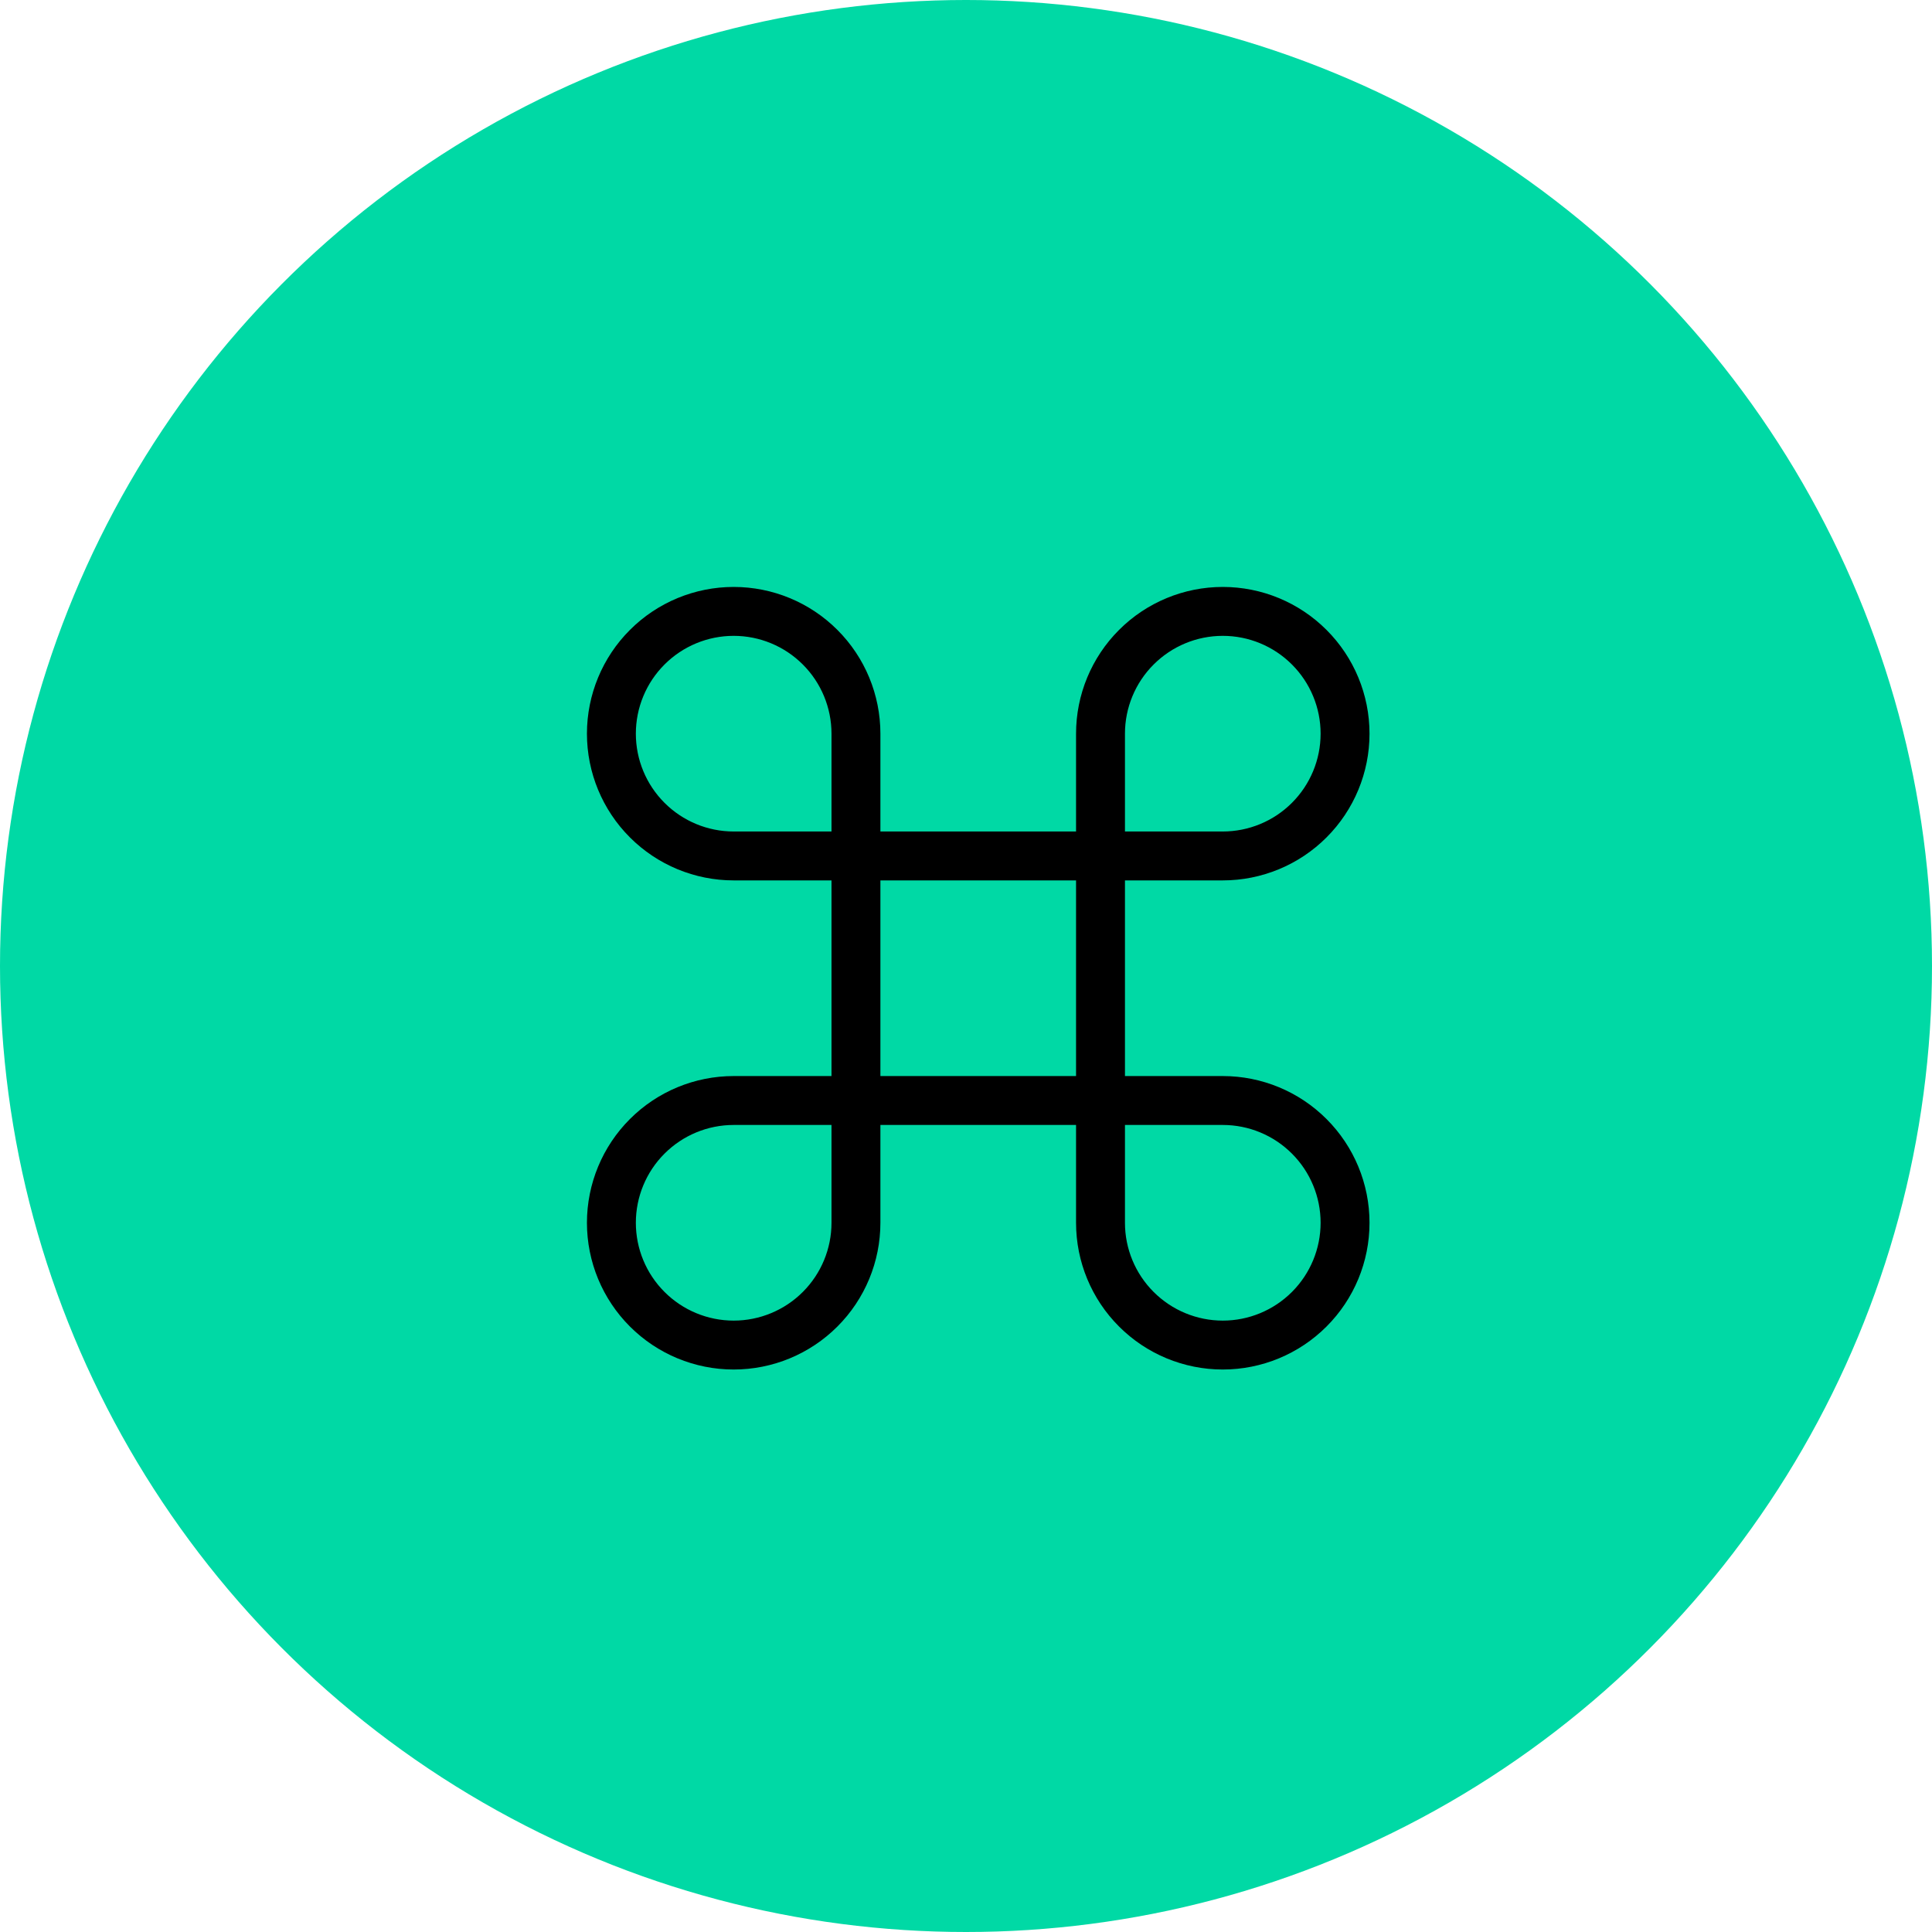
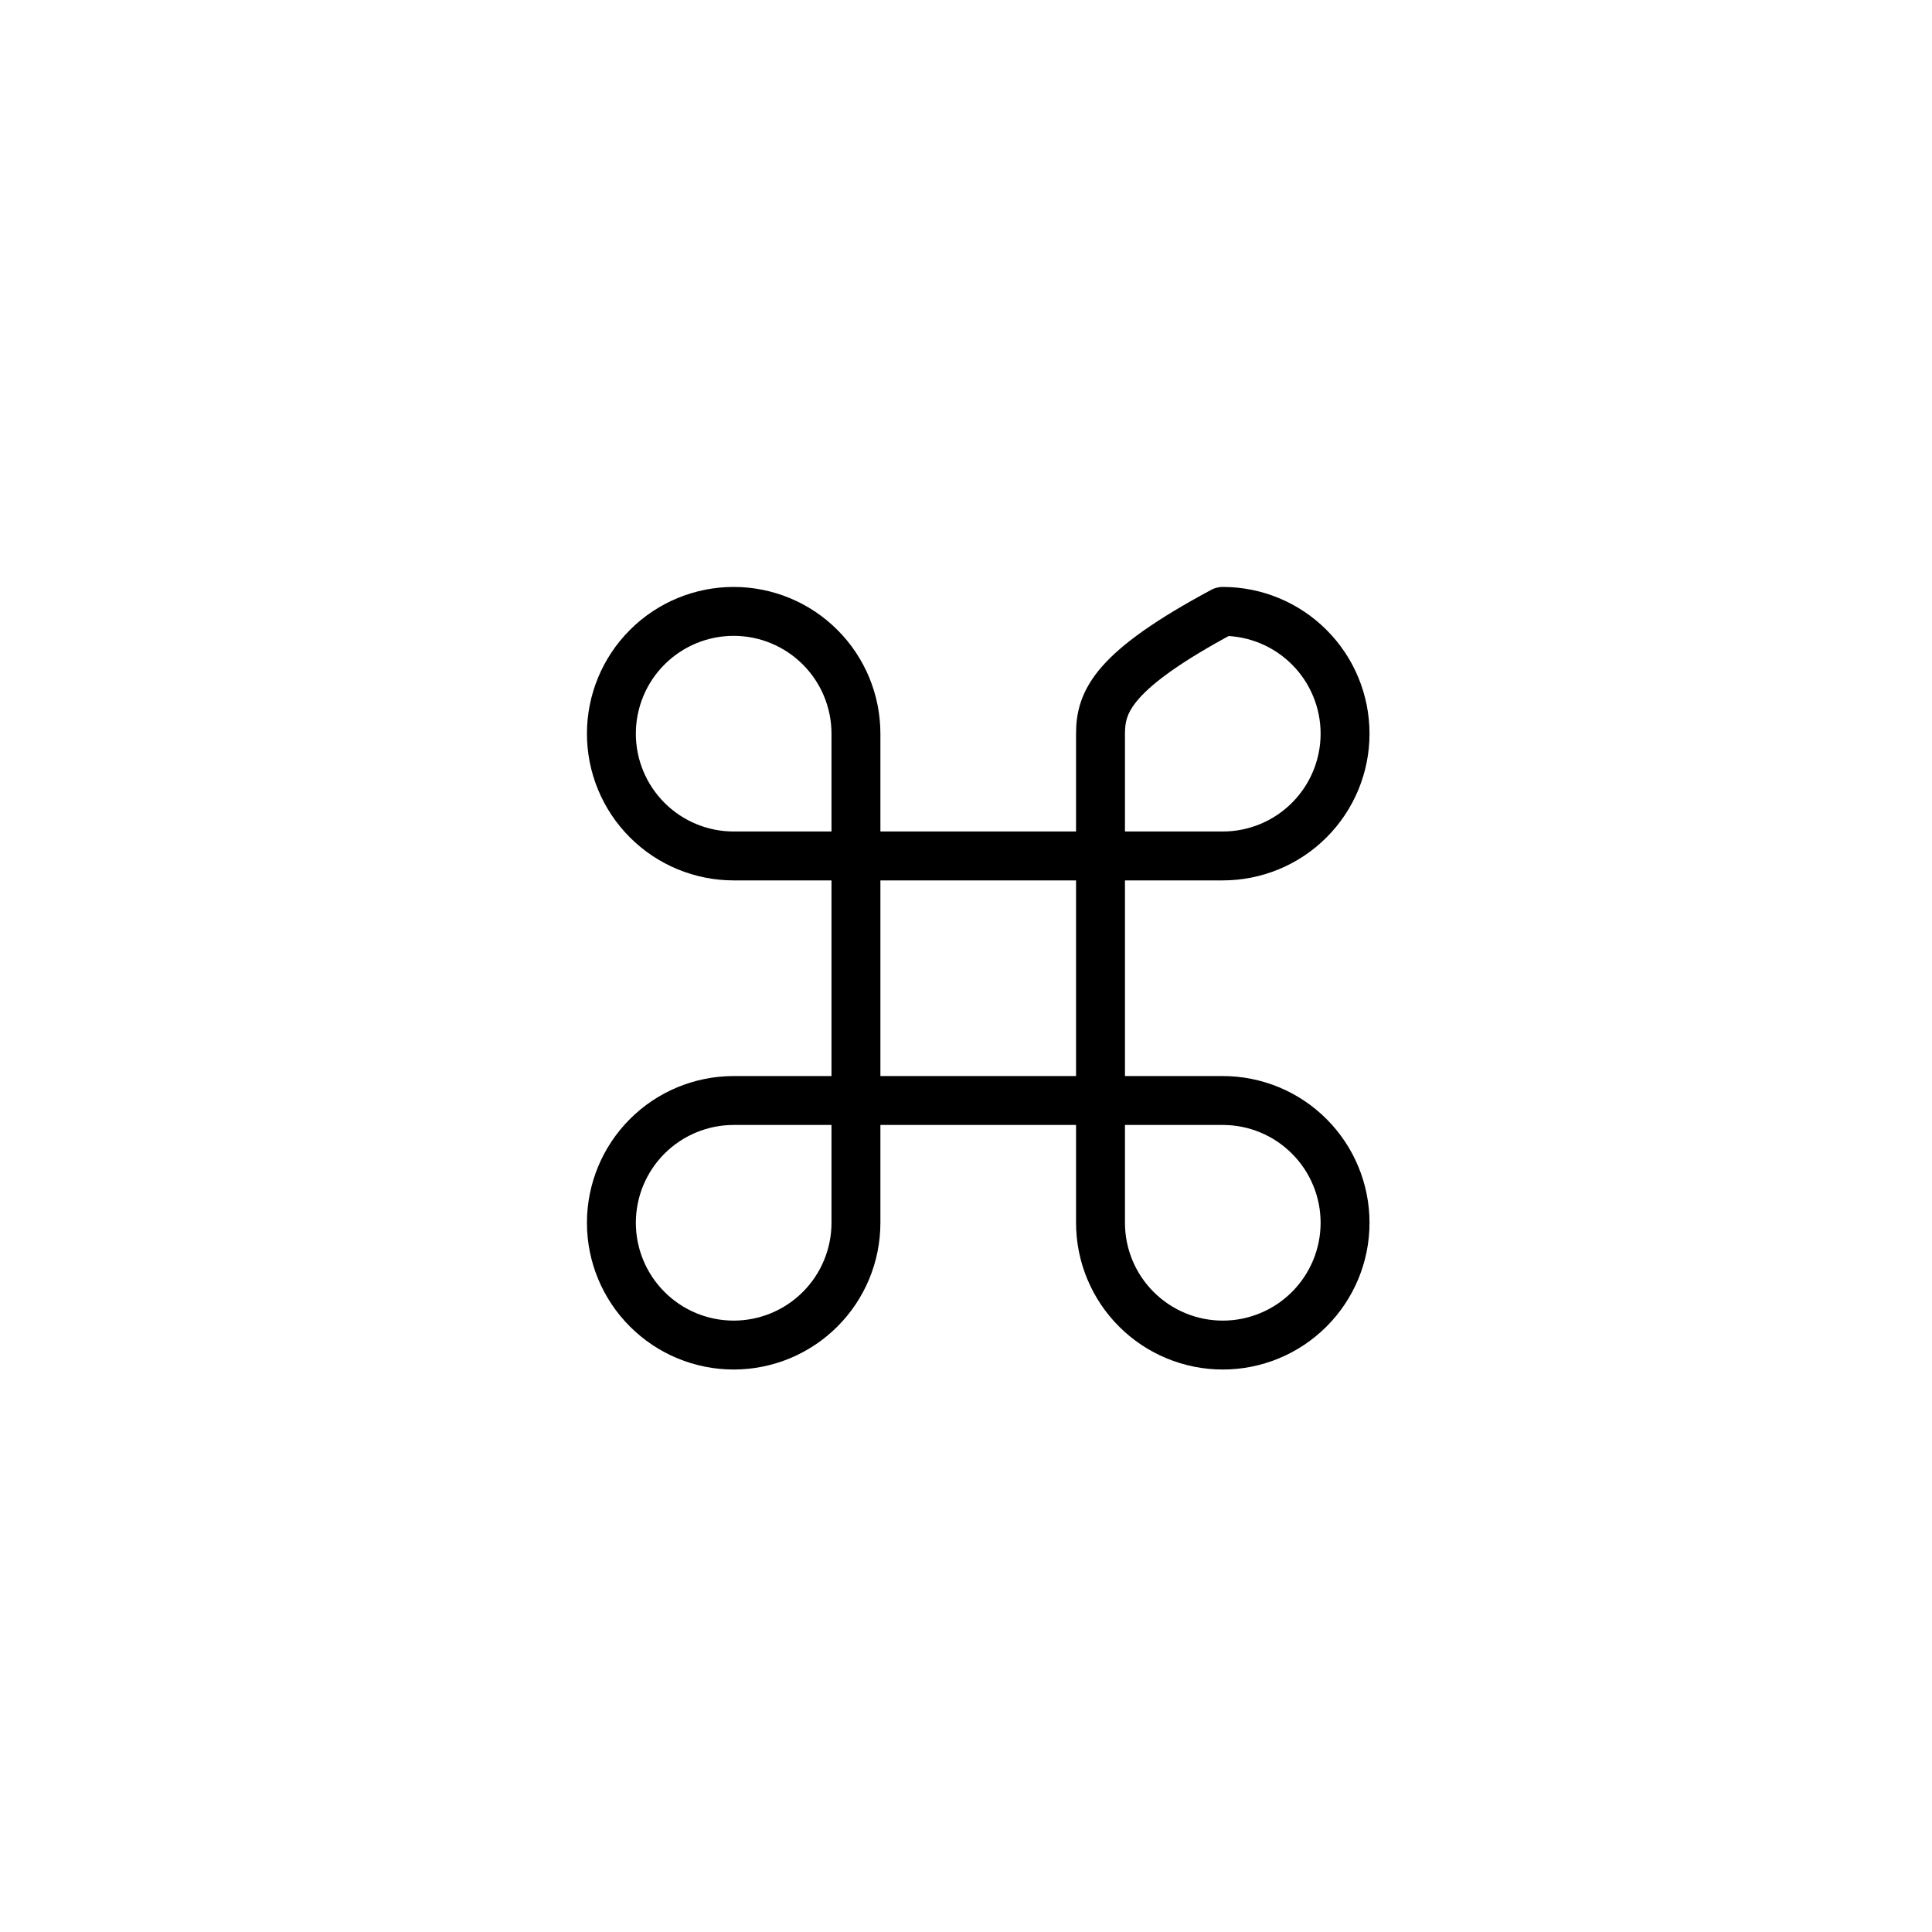
<svg xmlns="http://www.w3.org/2000/svg" width="79" height="79" viewBox="0 0 79 79" fill="none">
-   <circle cx="39.5" cy="39.5" r="39.5" fill="#00D9A5" />
-   <path d="M50 25C48.674 25 47.402 25.527 46.465 26.465C45.527 27.402 45 28.674 45 30V50C45 51.326 45.527 52.598 46.465 53.535C47.402 54.473 48.674 55 50 55C51.326 55 52.598 54.473 53.535 53.535C54.473 52.598 55 51.326 55 50C55 48.674 54.473 47.402 53.535 46.465C52.598 45.527 51.326 45 50 45H30C28.674 45 27.402 45.527 26.465 46.465C25.527 47.402 25 48.674 25 50C25 51.326 25.527 52.598 26.465 53.535C27.402 54.473 28.674 55 30 55C31.326 55 32.598 54.473 33.535 53.535C34.473 52.598 35 51.326 35 50V30C35 28.674 34.473 27.402 33.535 26.465C32.598 25.527 31.326 25 30 25C28.674 25 27.402 25.527 26.465 26.465C25.527 27.402 25 28.674 25 30C25 31.326 25.527 32.598 26.465 33.535C27.402 34.473 28.674 35 30 35H50C51.326 35 52.598 34.473 53.535 33.535C54.473 32.598 55 31.326 55 30C55 28.674 54.473 27.402 53.535 26.465C52.598 25.527 51.326 25 50 25Z" stroke="black" stroke-width="2" stroke-linecap="round" stroke-linejoin="round" />
+   <path d="M50 25C45.527 27.402 45 28.674 45 30V50C45 51.326 45.527 52.598 46.465 53.535C47.402 54.473 48.674 55 50 55C51.326 55 52.598 54.473 53.535 53.535C54.473 52.598 55 51.326 55 50C55 48.674 54.473 47.402 53.535 46.465C52.598 45.527 51.326 45 50 45H30C28.674 45 27.402 45.527 26.465 46.465C25.527 47.402 25 48.674 25 50C25 51.326 25.527 52.598 26.465 53.535C27.402 54.473 28.674 55 30 55C31.326 55 32.598 54.473 33.535 53.535C34.473 52.598 35 51.326 35 50V30C35 28.674 34.473 27.402 33.535 26.465C32.598 25.527 31.326 25 30 25C28.674 25 27.402 25.527 26.465 26.465C25.527 27.402 25 28.674 25 30C25 31.326 25.527 32.598 26.465 33.535C27.402 34.473 28.674 35 30 35H50C51.326 35 52.598 34.473 53.535 33.535C54.473 32.598 55 31.326 55 30C55 28.674 54.473 27.402 53.535 26.465C52.598 25.527 51.326 25 50 25Z" stroke="black" stroke-width="2" stroke-linecap="round" stroke-linejoin="round" />
</svg>